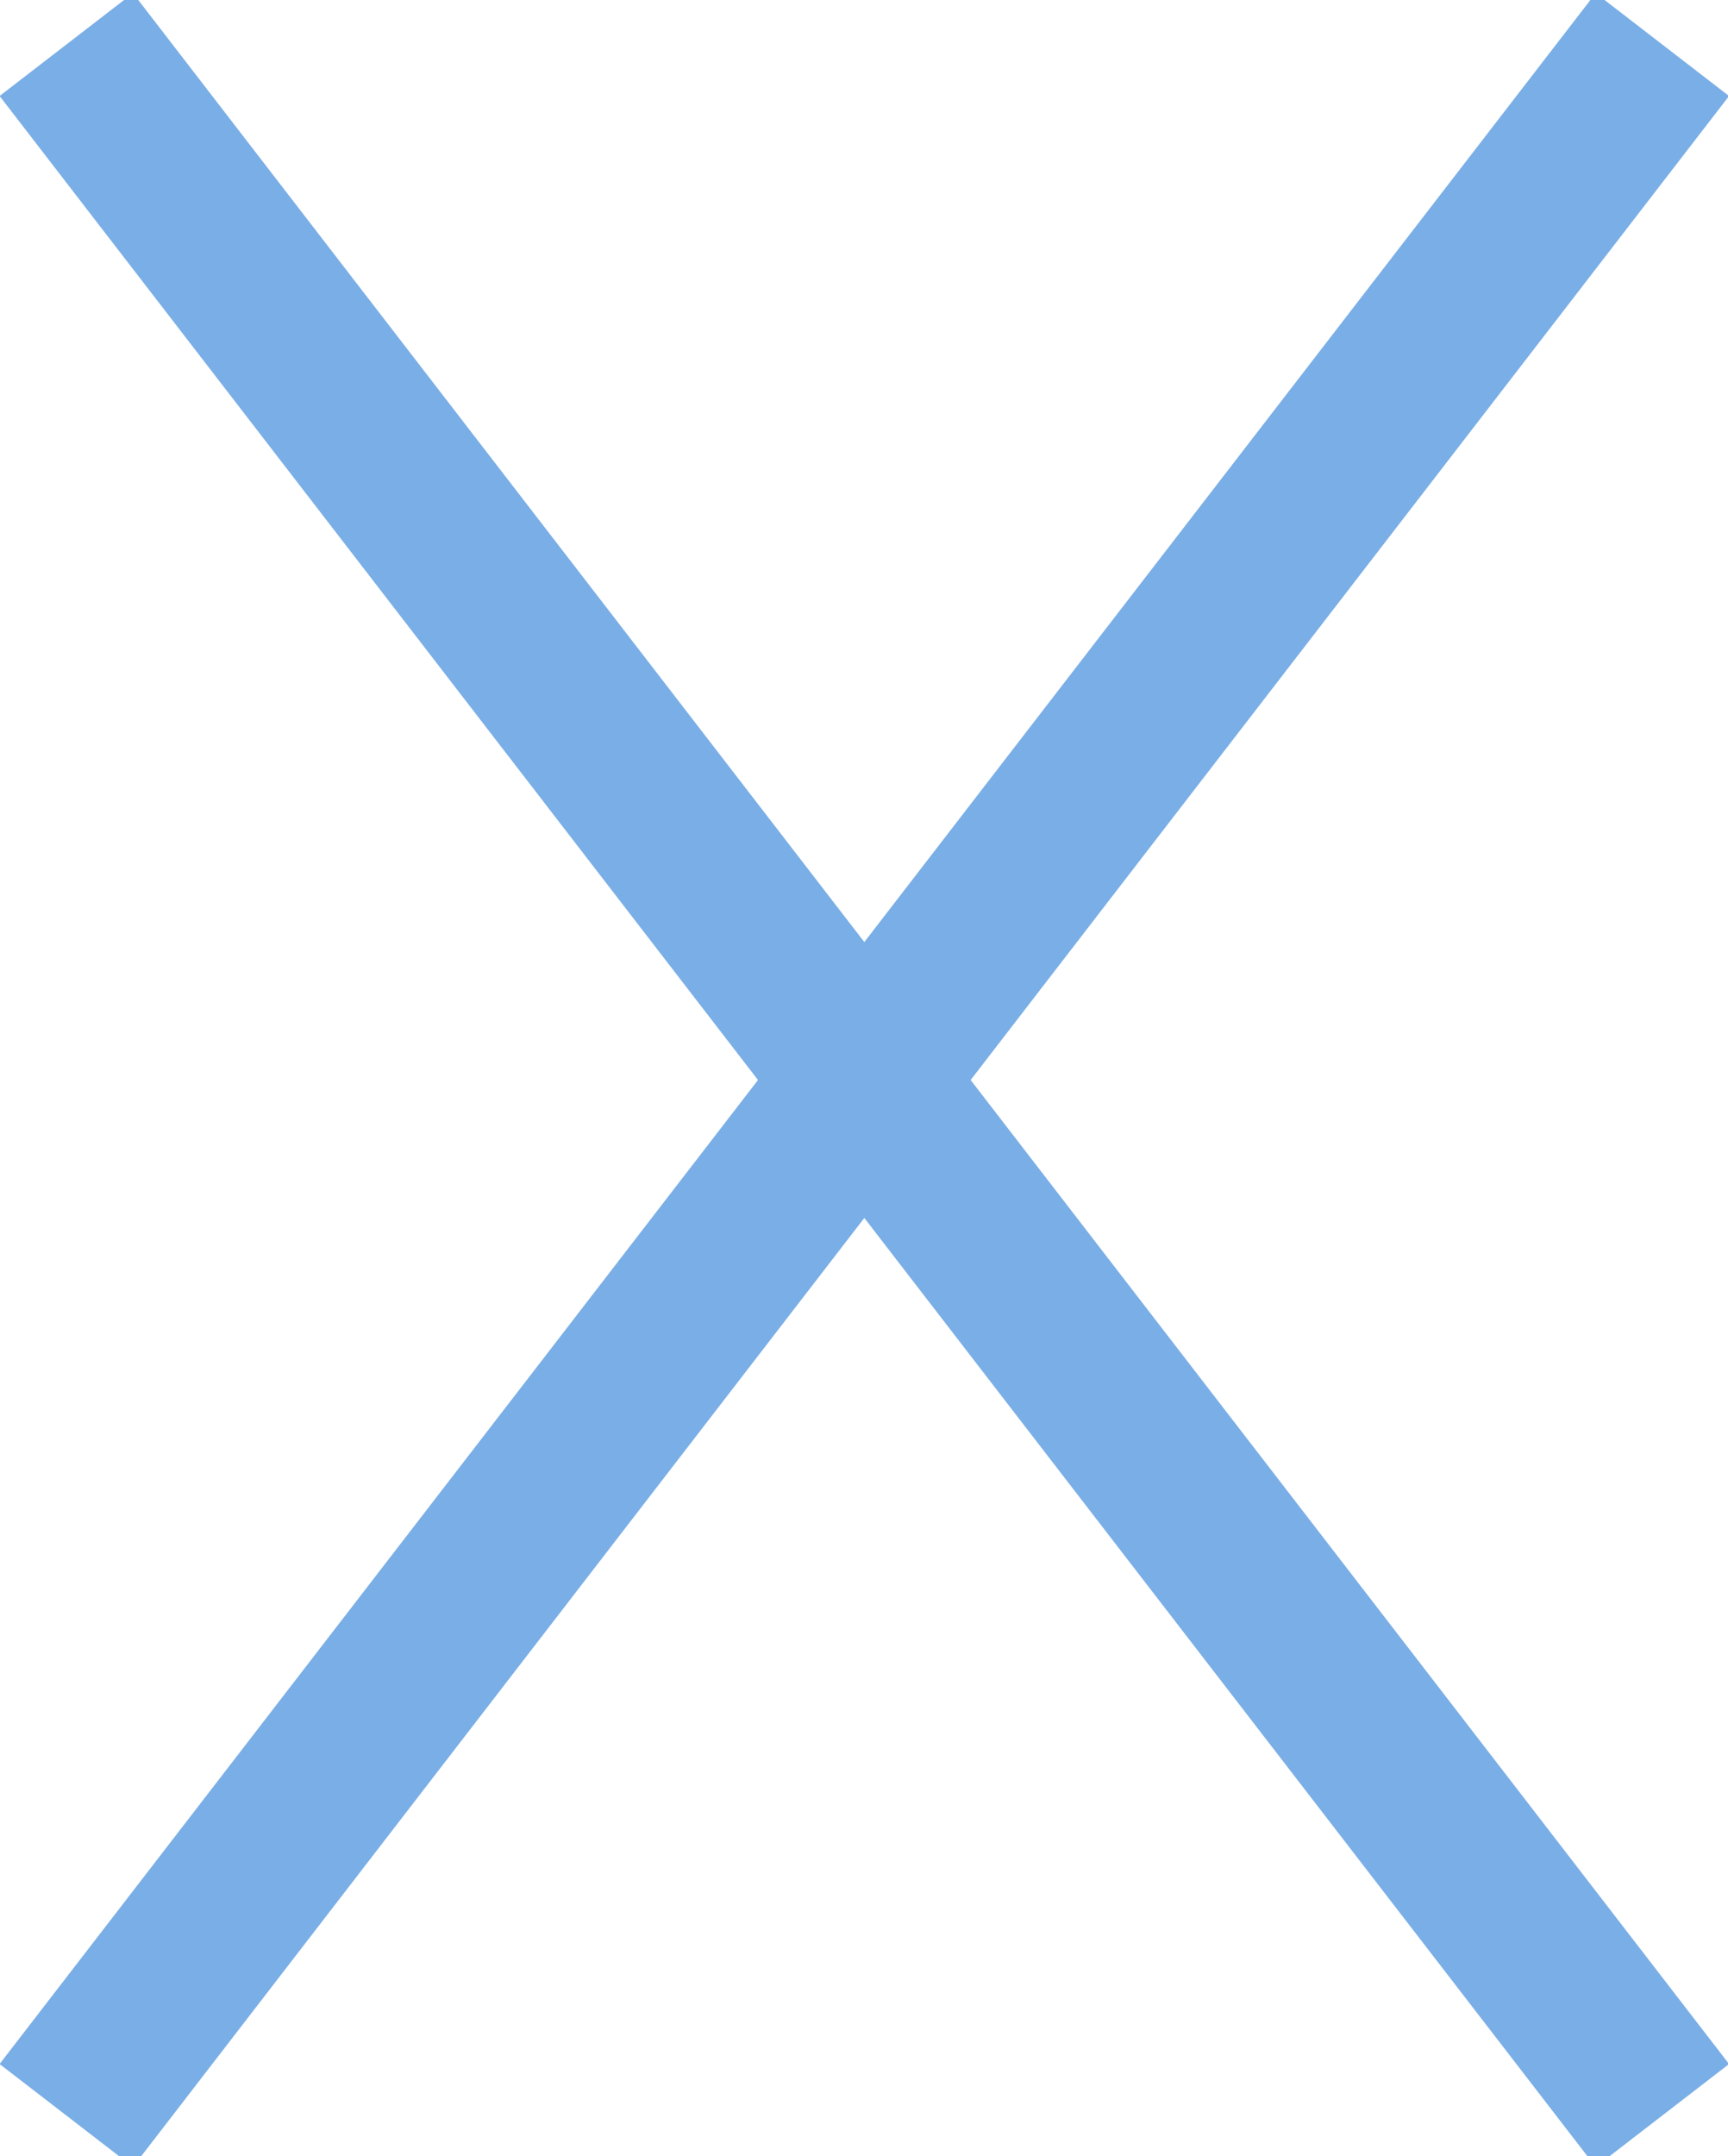
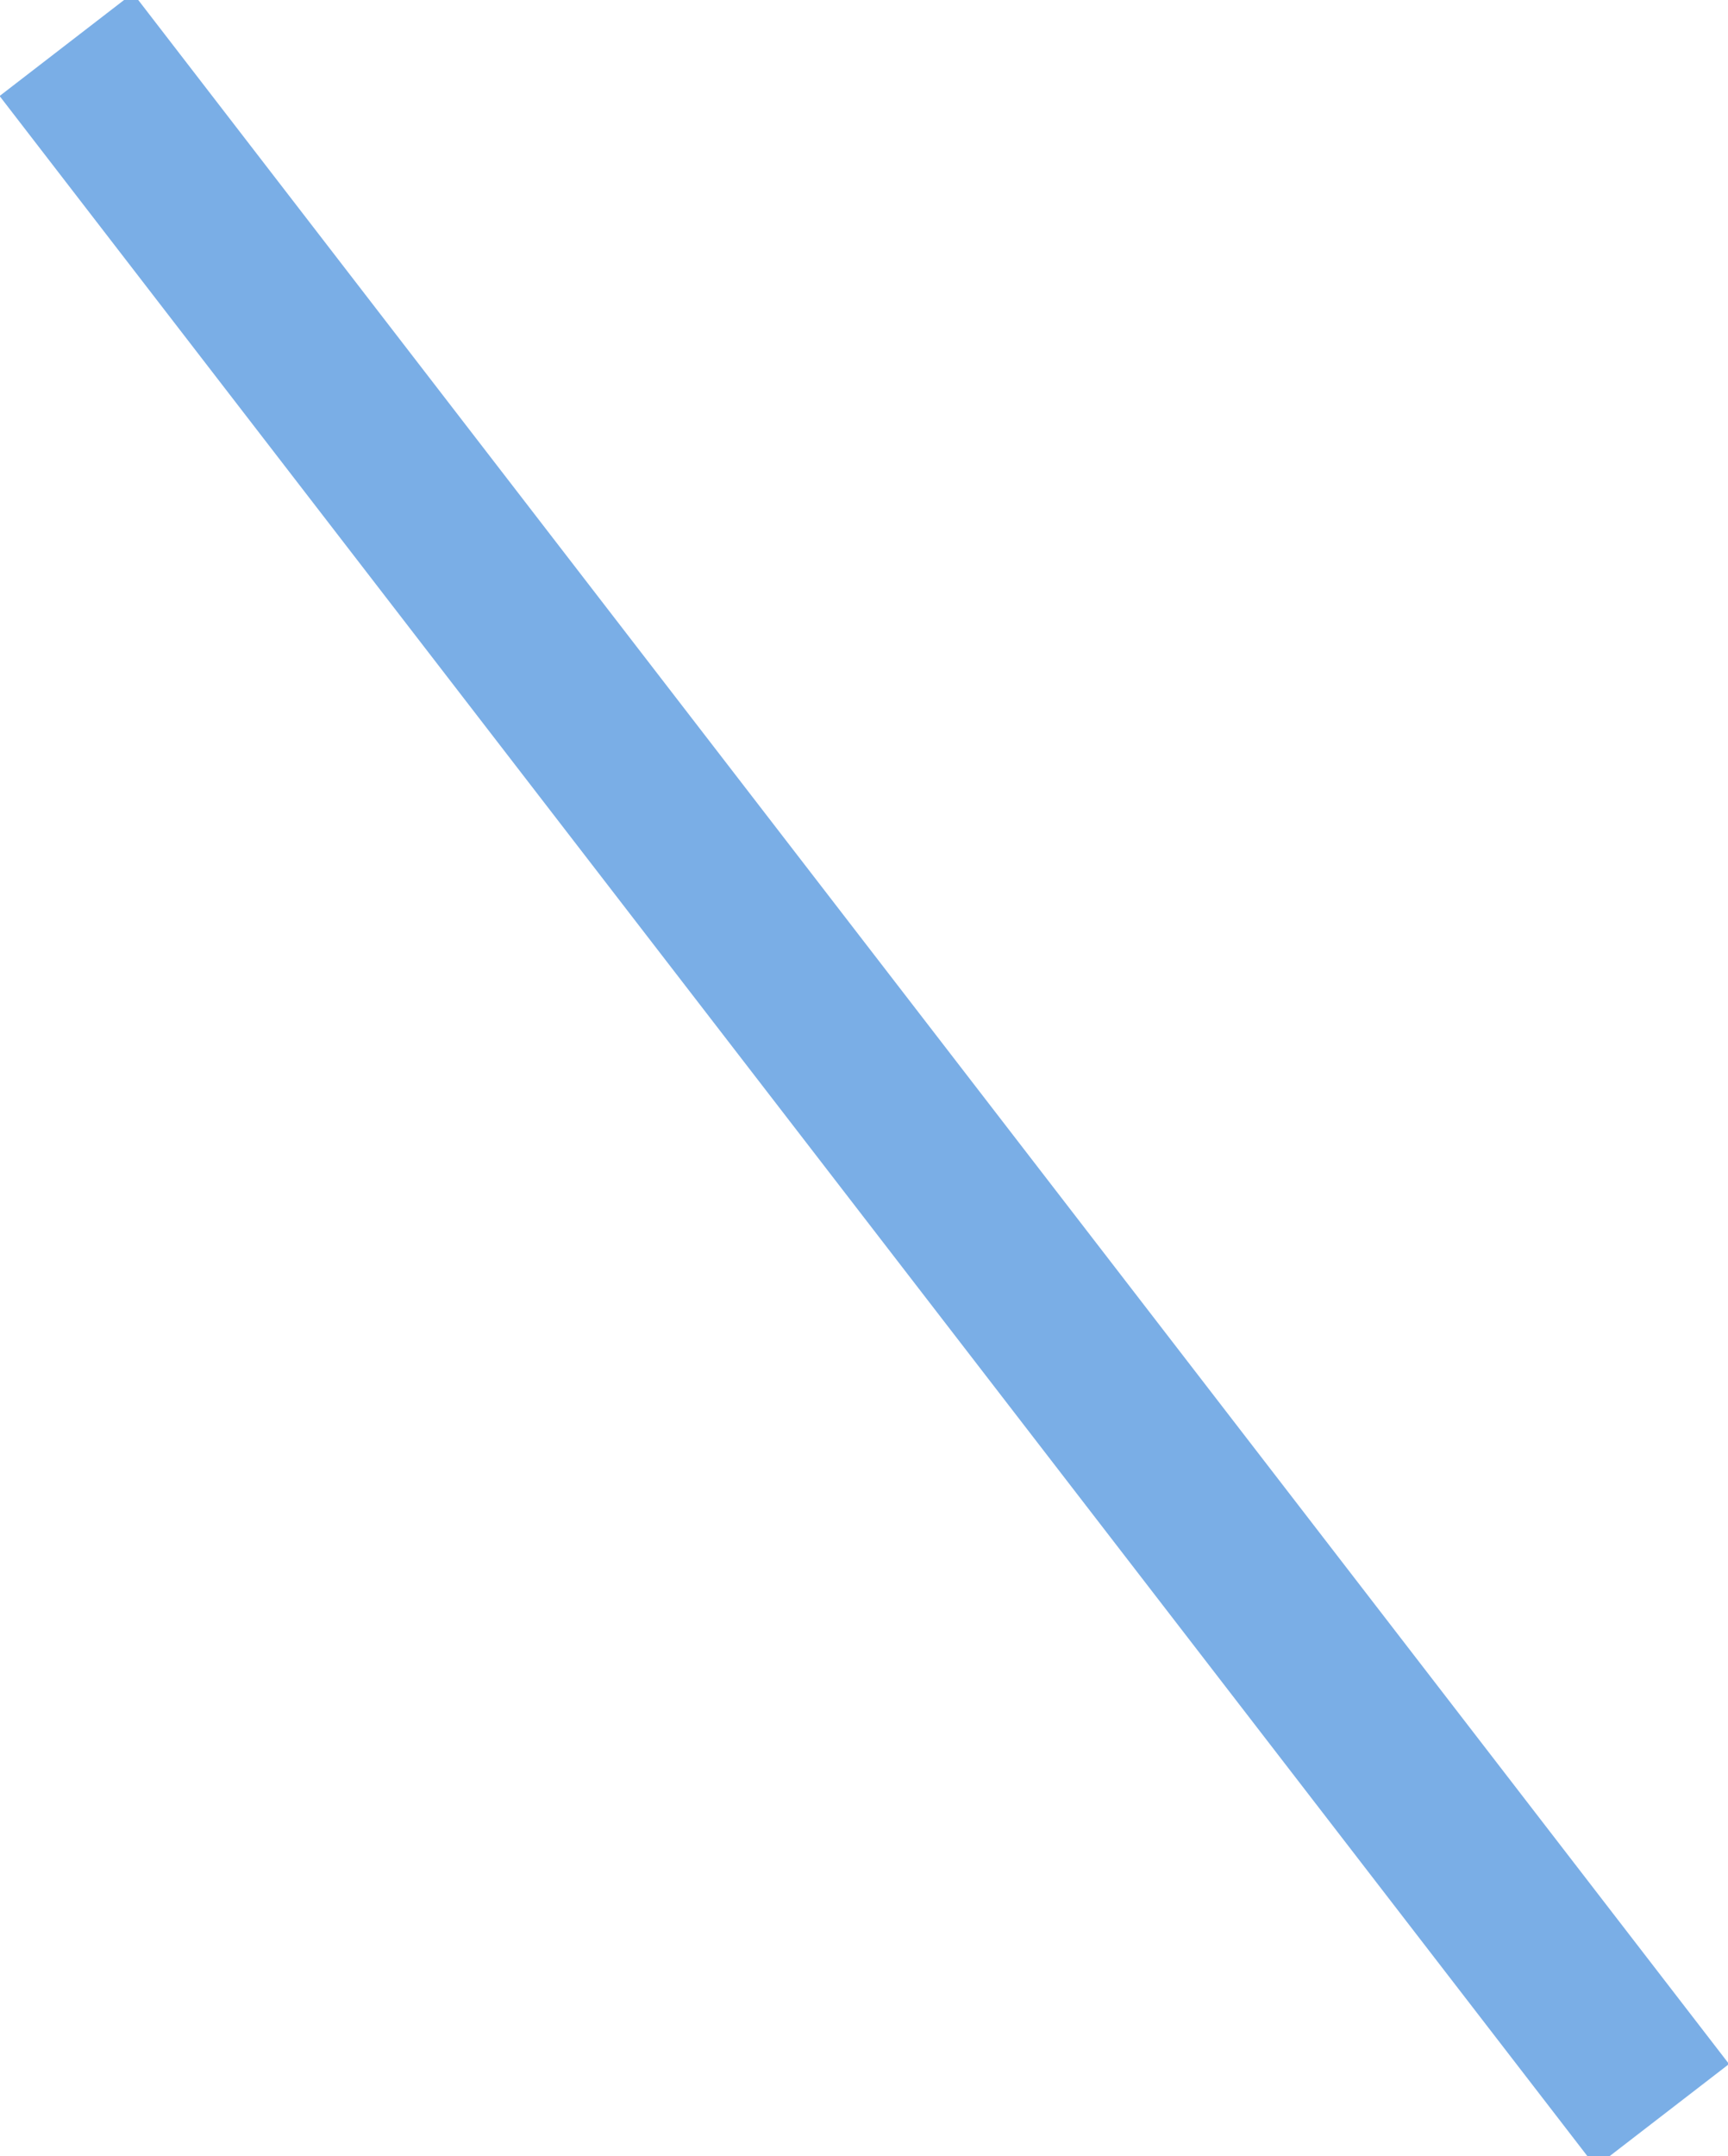
<svg xmlns="http://www.w3.org/2000/svg" xmlns:xlink="http://www.w3.org/1999/xlink" version="1.1" preserveAspectRatio="xMidYMid meet" viewBox="0 0 513 640" width="19" height="23.7">
  <defs>
-     <path d="M493.55 13.23L19.64 627.88" id="d7l16h289" />
    <path d="M19.64 13.23L493.55 627.88" id="c1PwoYocyk" />
  </defs>
  <g>
    <g>
      <g>
        <g>
          <use xlink:href="#d7l16h289" opacity="1" fill-opacity="0" stroke="#7aaee6" stroke-width="50" stroke-opacity="1" />
        </g>
      </g>
      <g>
        <g>
          <use xlink:href="#c1PwoYocyk" opacity="1" fill-opacity="0" stroke="#7aaee6" stroke-width="50" stroke-opacity="1" />
        </g>
      </g>
    </g>
  </g>
</svg>